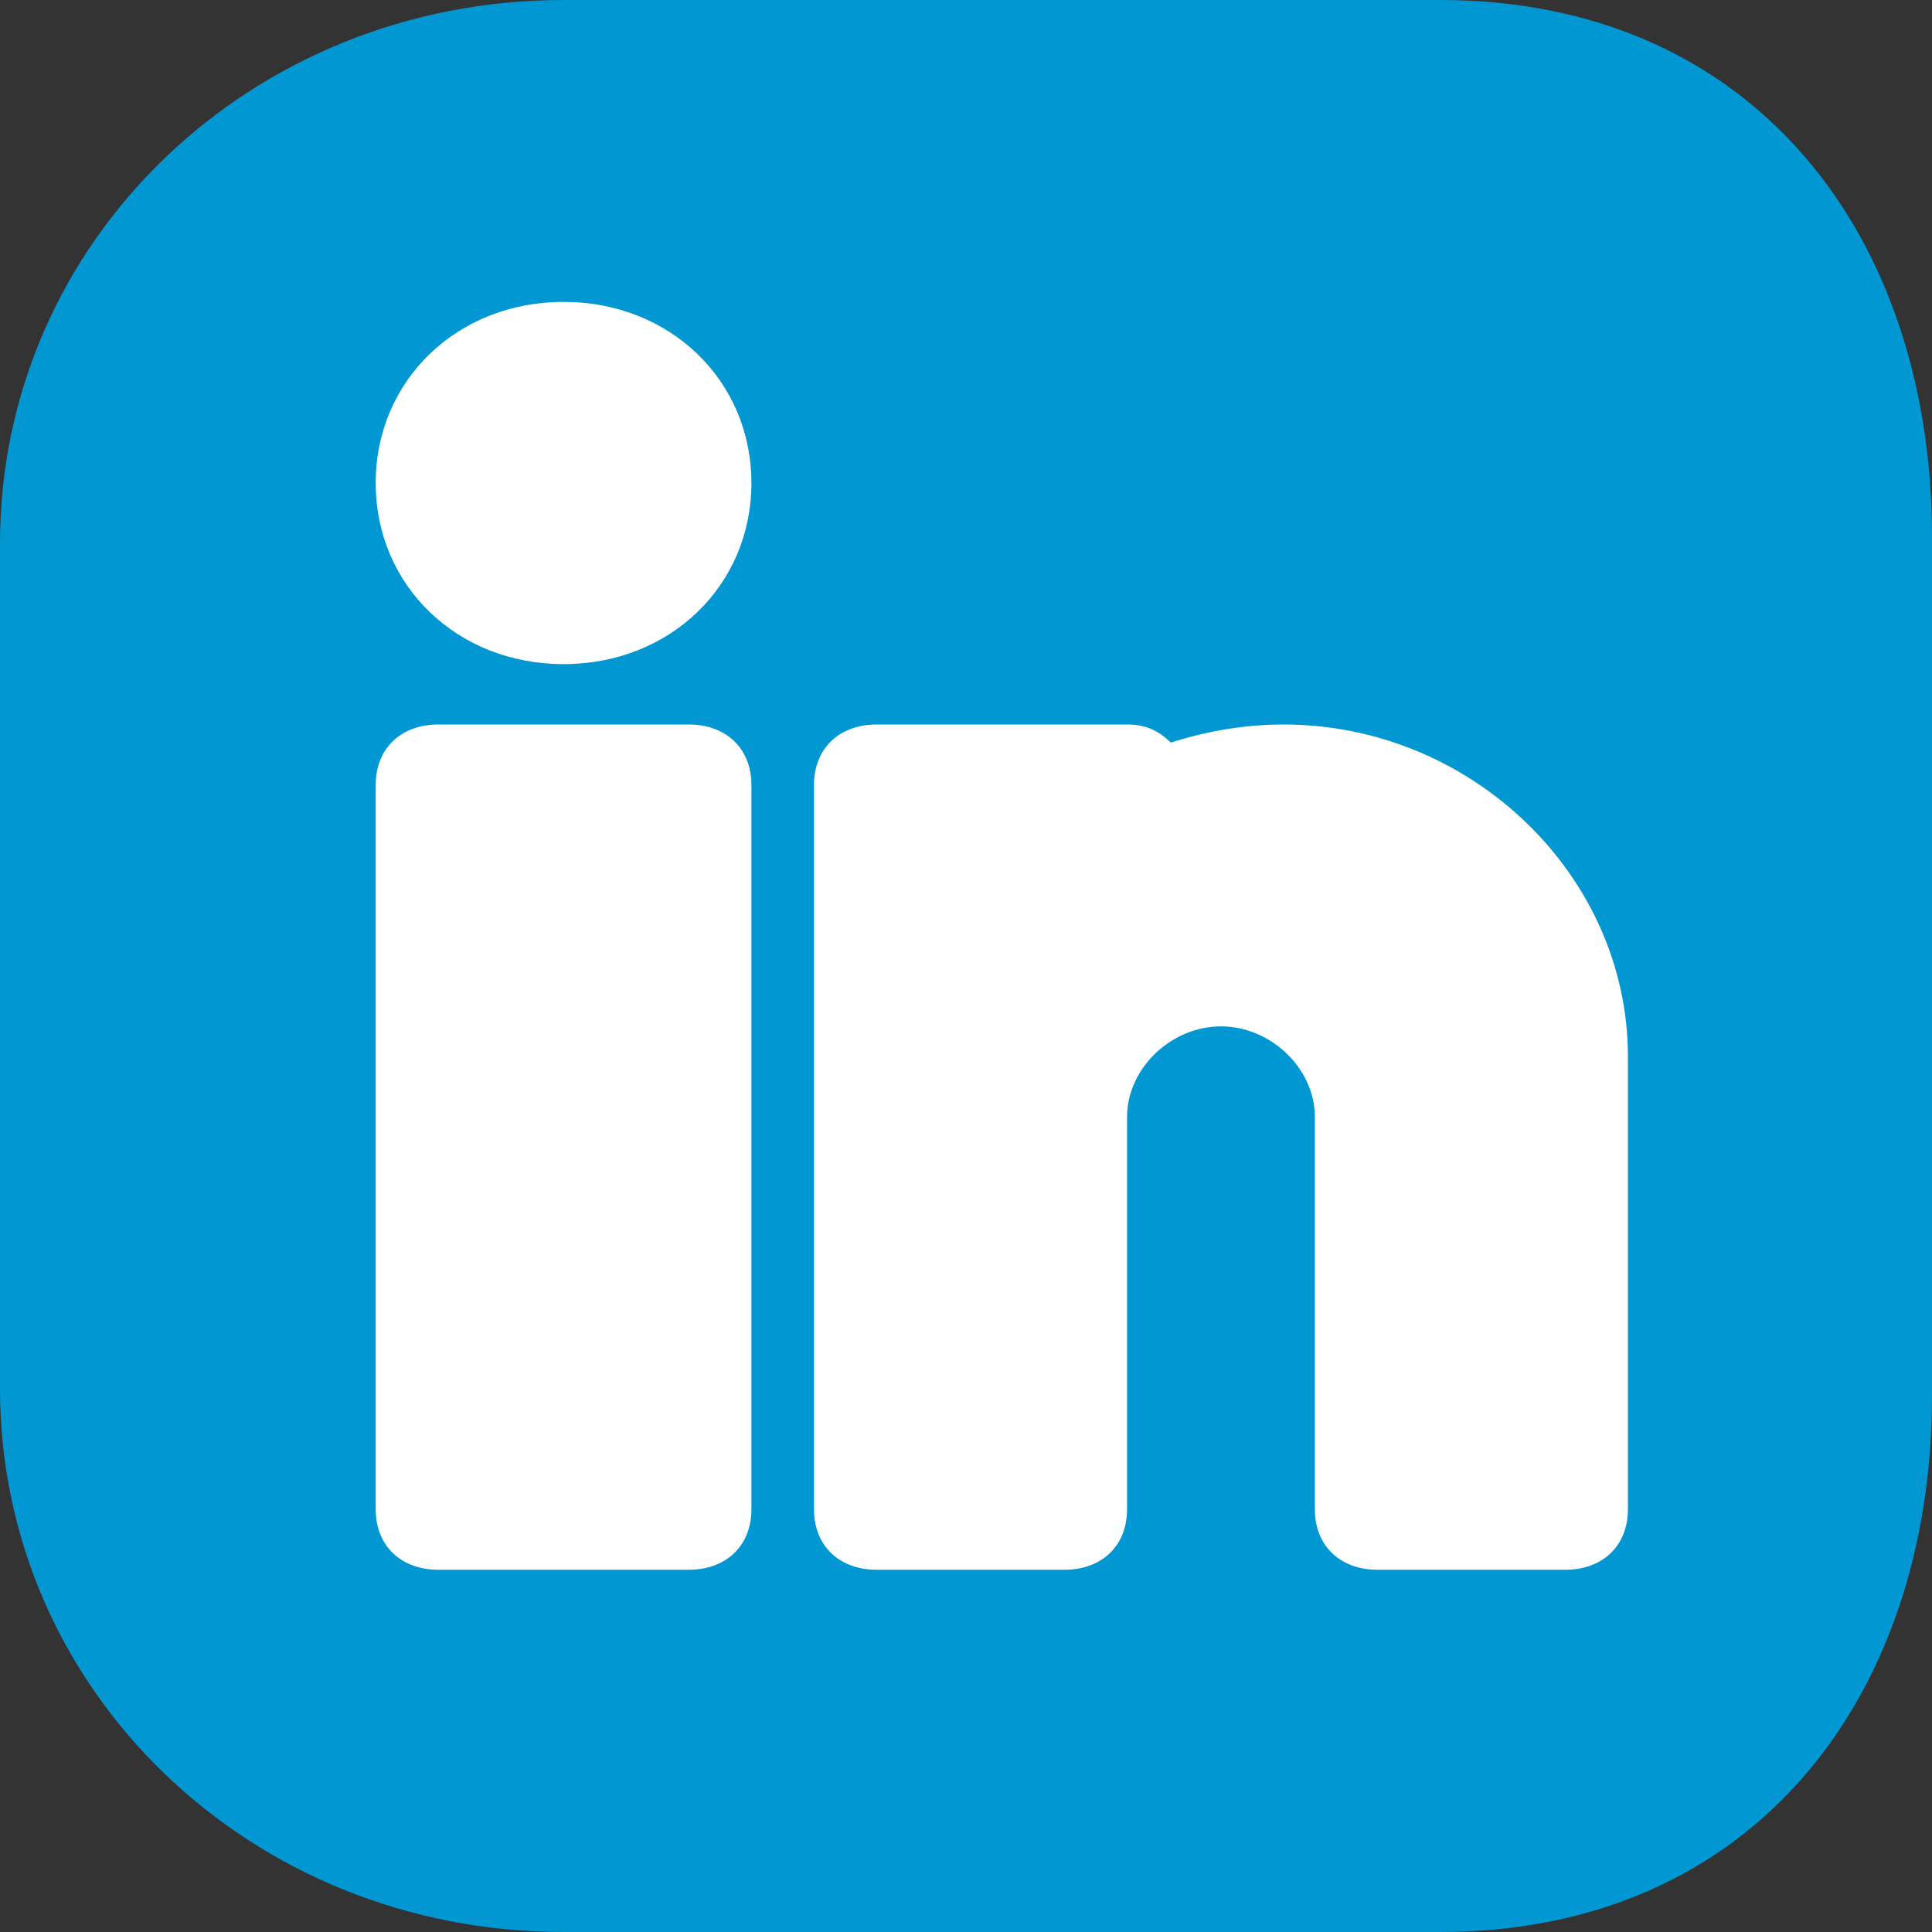
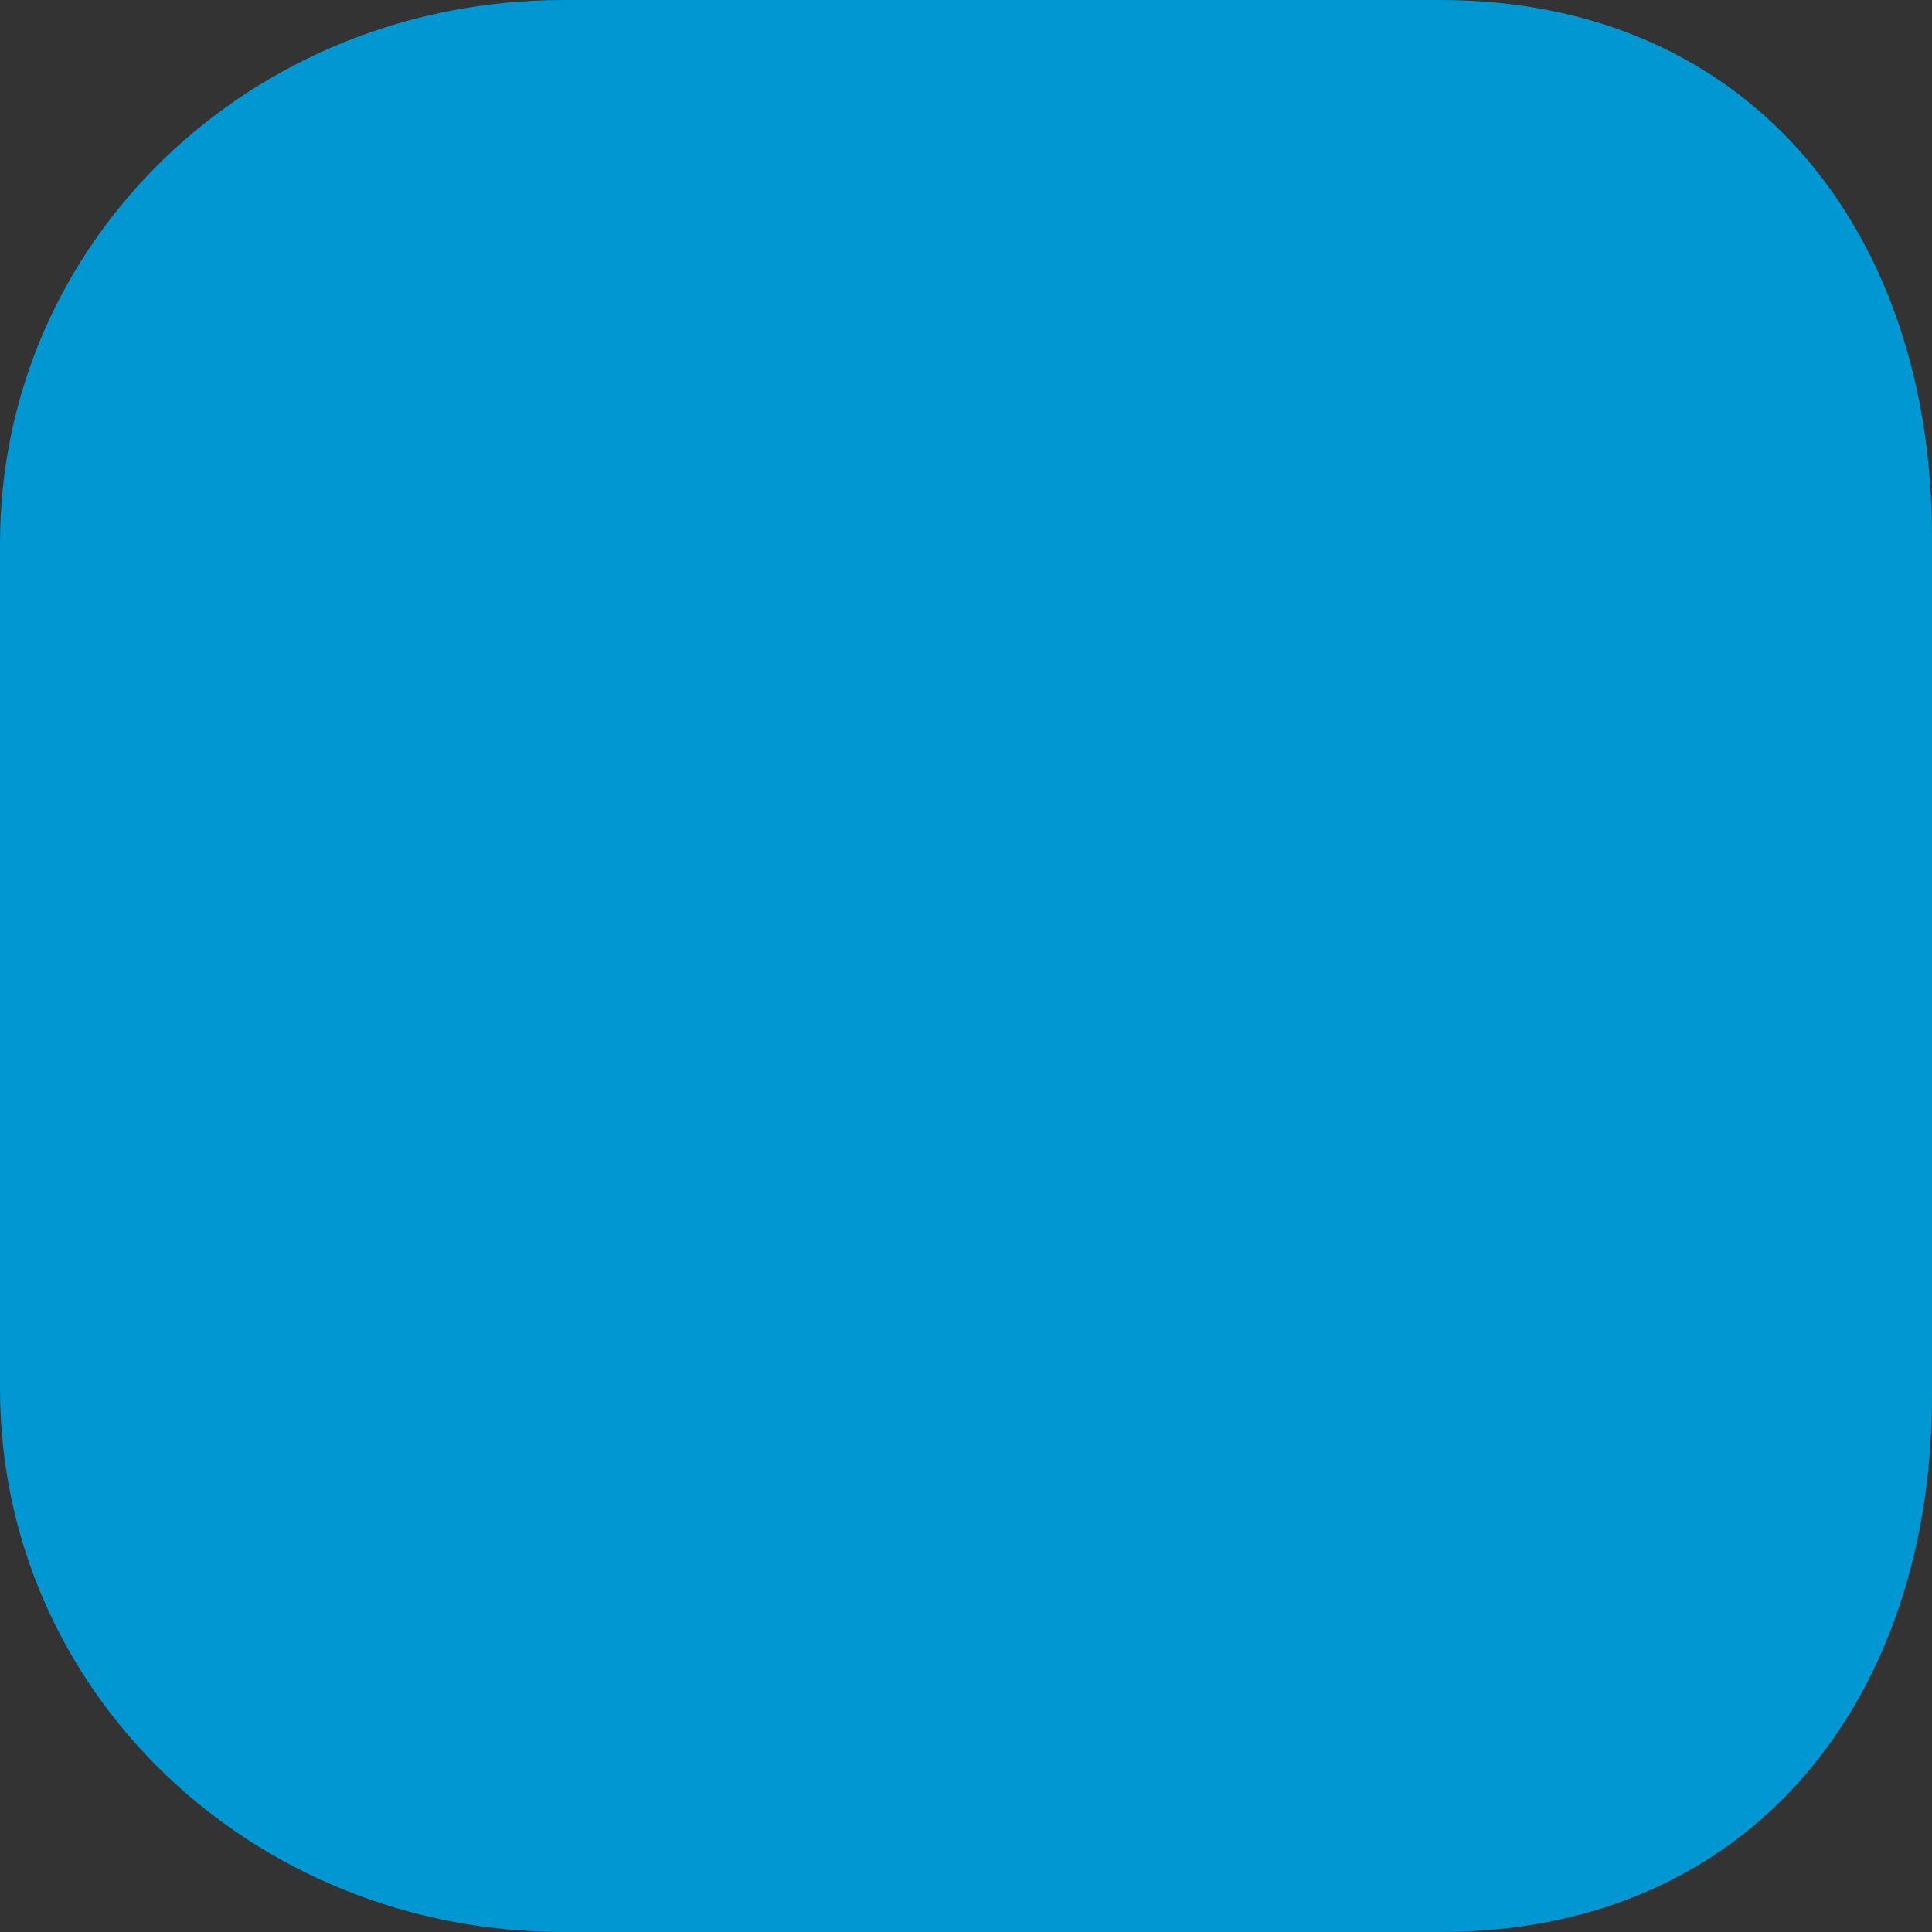
<svg xmlns="http://www.w3.org/2000/svg" width="28" height="28" viewBox="0 0 28 28" fill="none">
  <rect x="0" y="0" width="28" height="28" fill="#333333" stroke="none" />
  <path d="M20.87 0H8.167C3.63 0 0 3.5 0 7.875V20.125C0 24.5 3.63 28 8.167 28H20.87C25.407 28 28 24.597 28 20.222V7.778C28 3.403 25.407 0 20.87 0Z" fill="#0097D3" />
-   <path d="M10.89 21.875C10.89 22.4 10.527 22.75 9.982 22.75H6.353C5.808 22.75 5.445 22.4 5.445 21.875V11.375C5.445 10.85 5.808 10.5 6.353 10.5H9.982C10.527 10.5 10.89 10.85 10.89 11.375V21.875ZM8.168 9.625C6.625 9.625 5.445 8.488 5.445 7C5.445 5.513 6.625 4.375 8.168 4.375C9.71 4.375 10.89 5.513 10.89 7C10.89 8.488 9.71 9.625 8.168 9.625ZM23.593 21.875C23.593 22.4 23.23 22.75 22.686 22.75H19.964C19.419 22.75 19.056 22.4 19.056 21.875V18.812V17.938V16.188C19.056 15.488 18.421 14.875 17.695 14.875C16.969 14.875 16.334 15.488 16.334 16.188V17.938V18.812V21.875C16.334 22.4 15.971 22.75 15.427 22.75H12.705C12.16 22.75 11.797 22.4 11.797 21.875V11.375C11.797 10.85 12.16 10.5 12.705 10.5H16.334C16.606 10.5 16.788 10.588 16.969 10.762C17.514 10.588 18.058 10.5 18.603 10.5C21.325 10.5 23.593 12.688 23.593 15.312V21.875Z" fill="white" />
</svg>